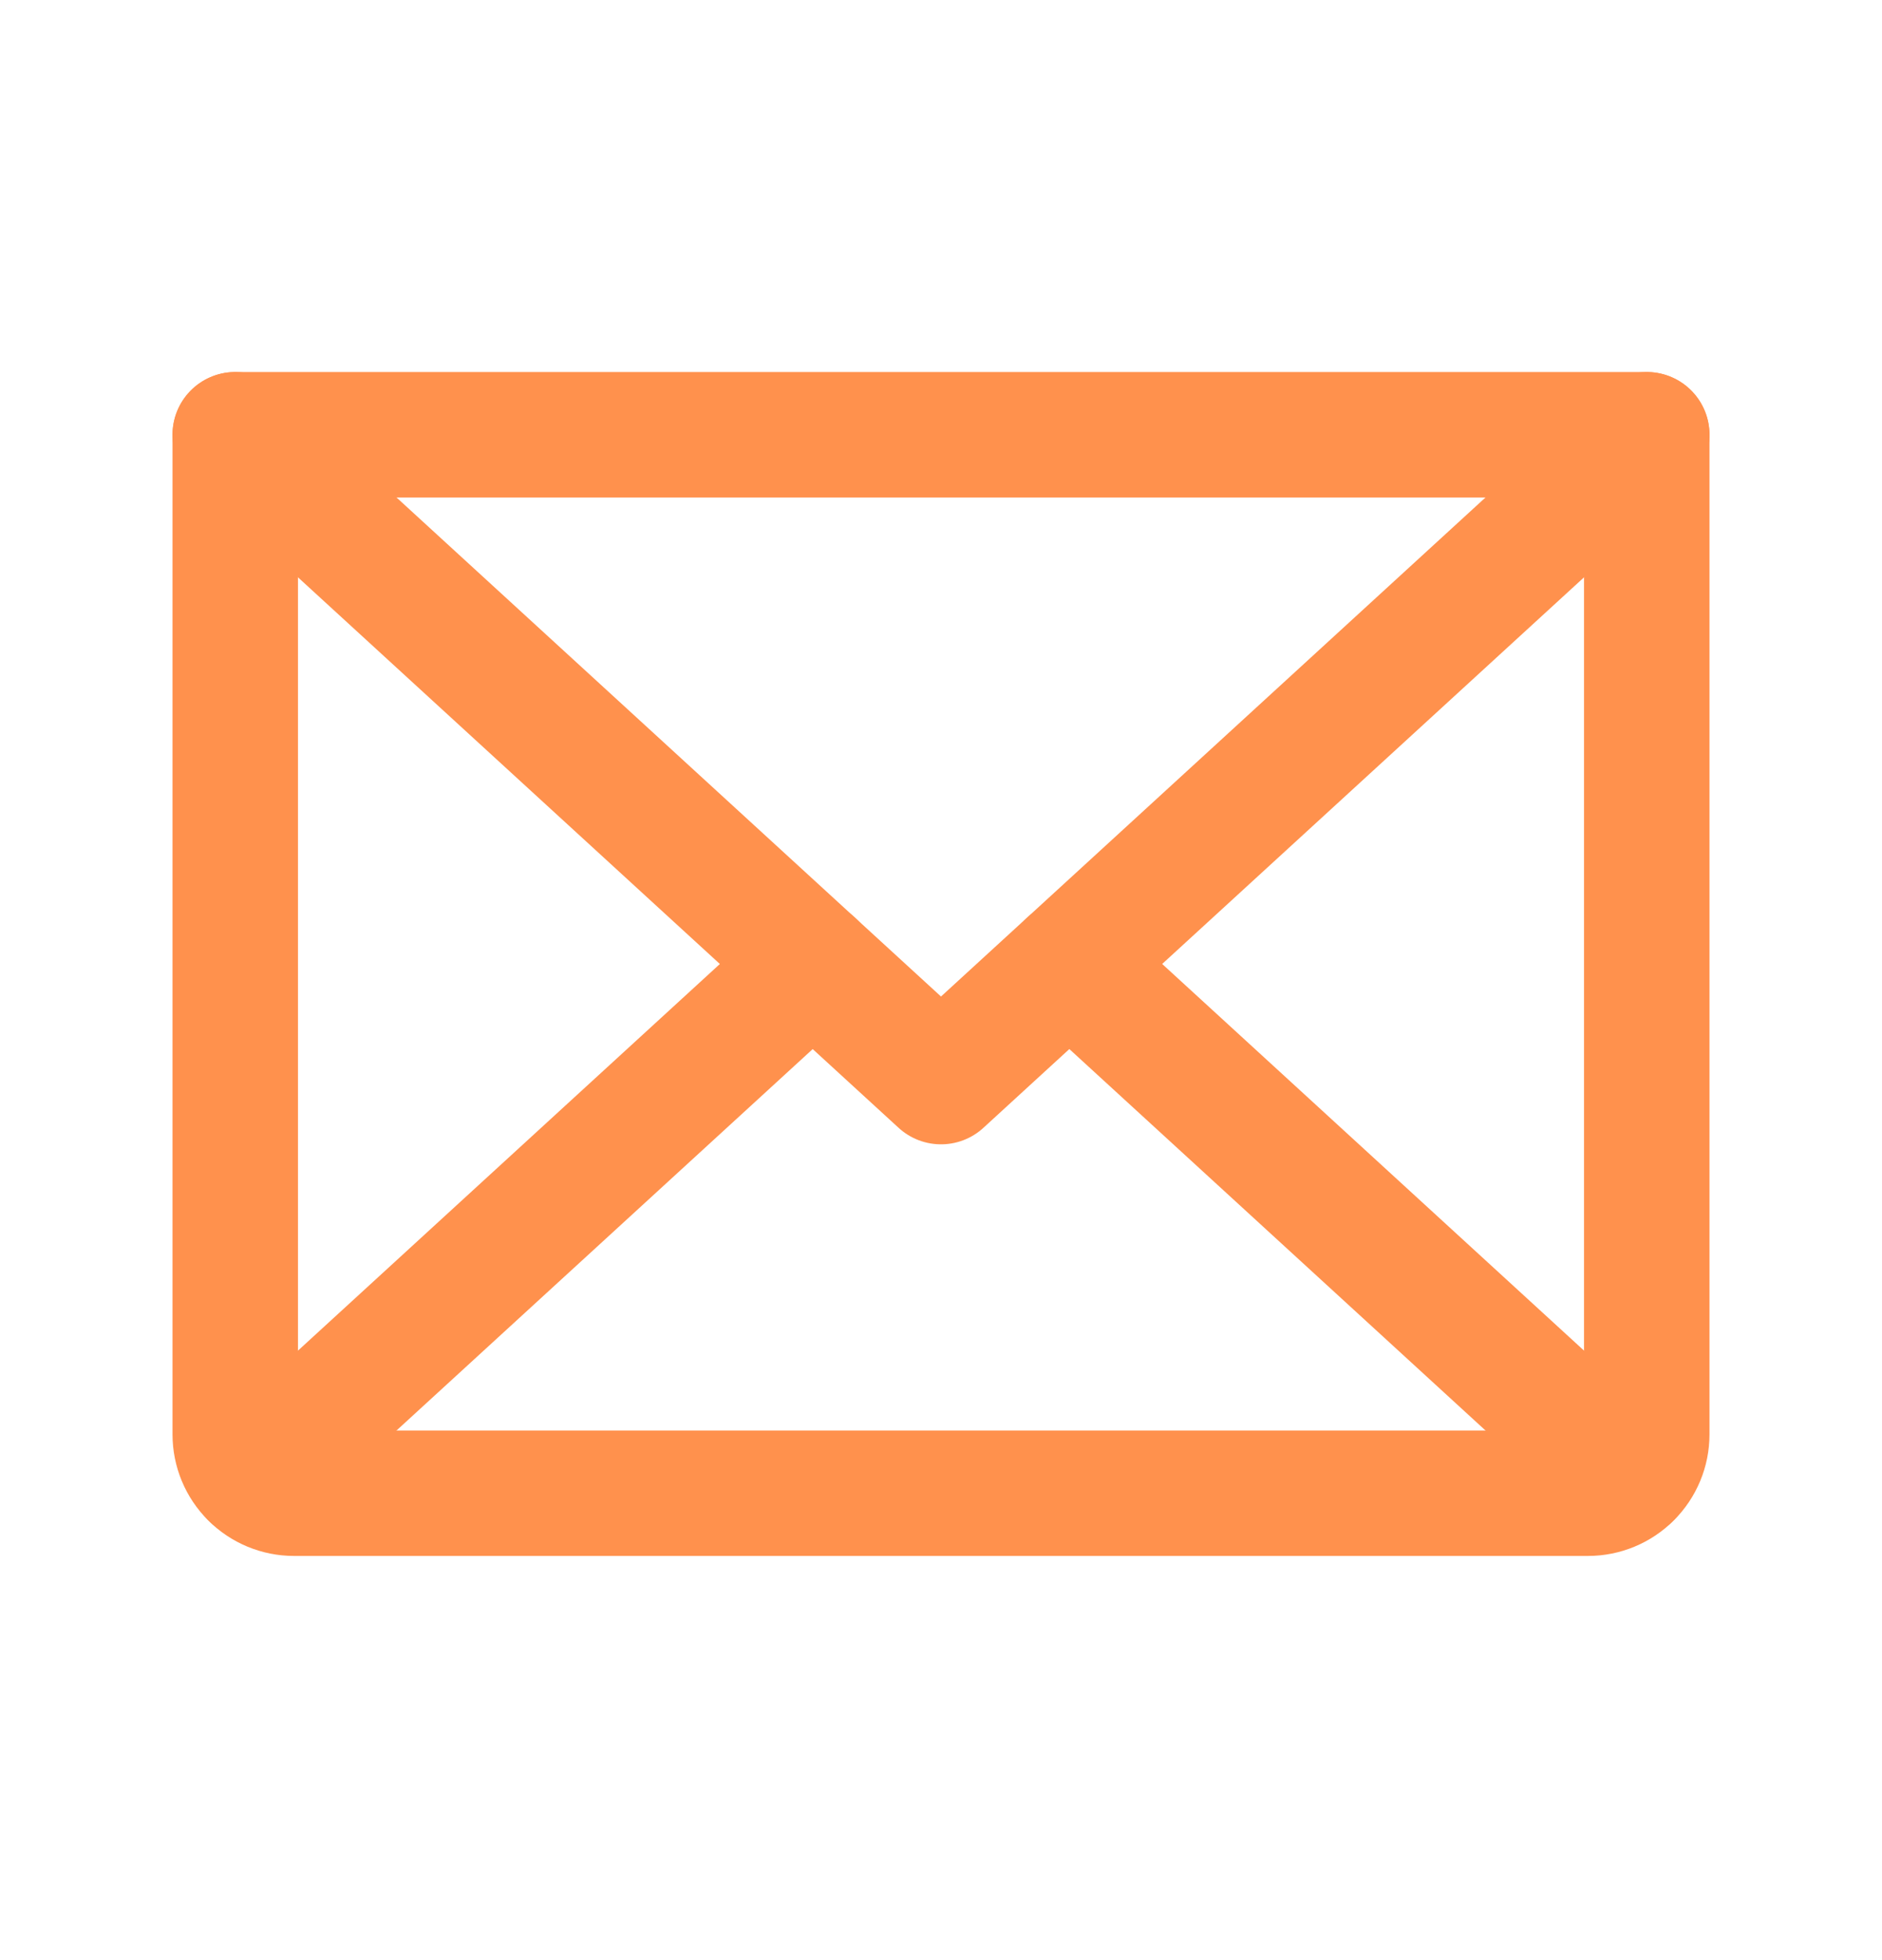
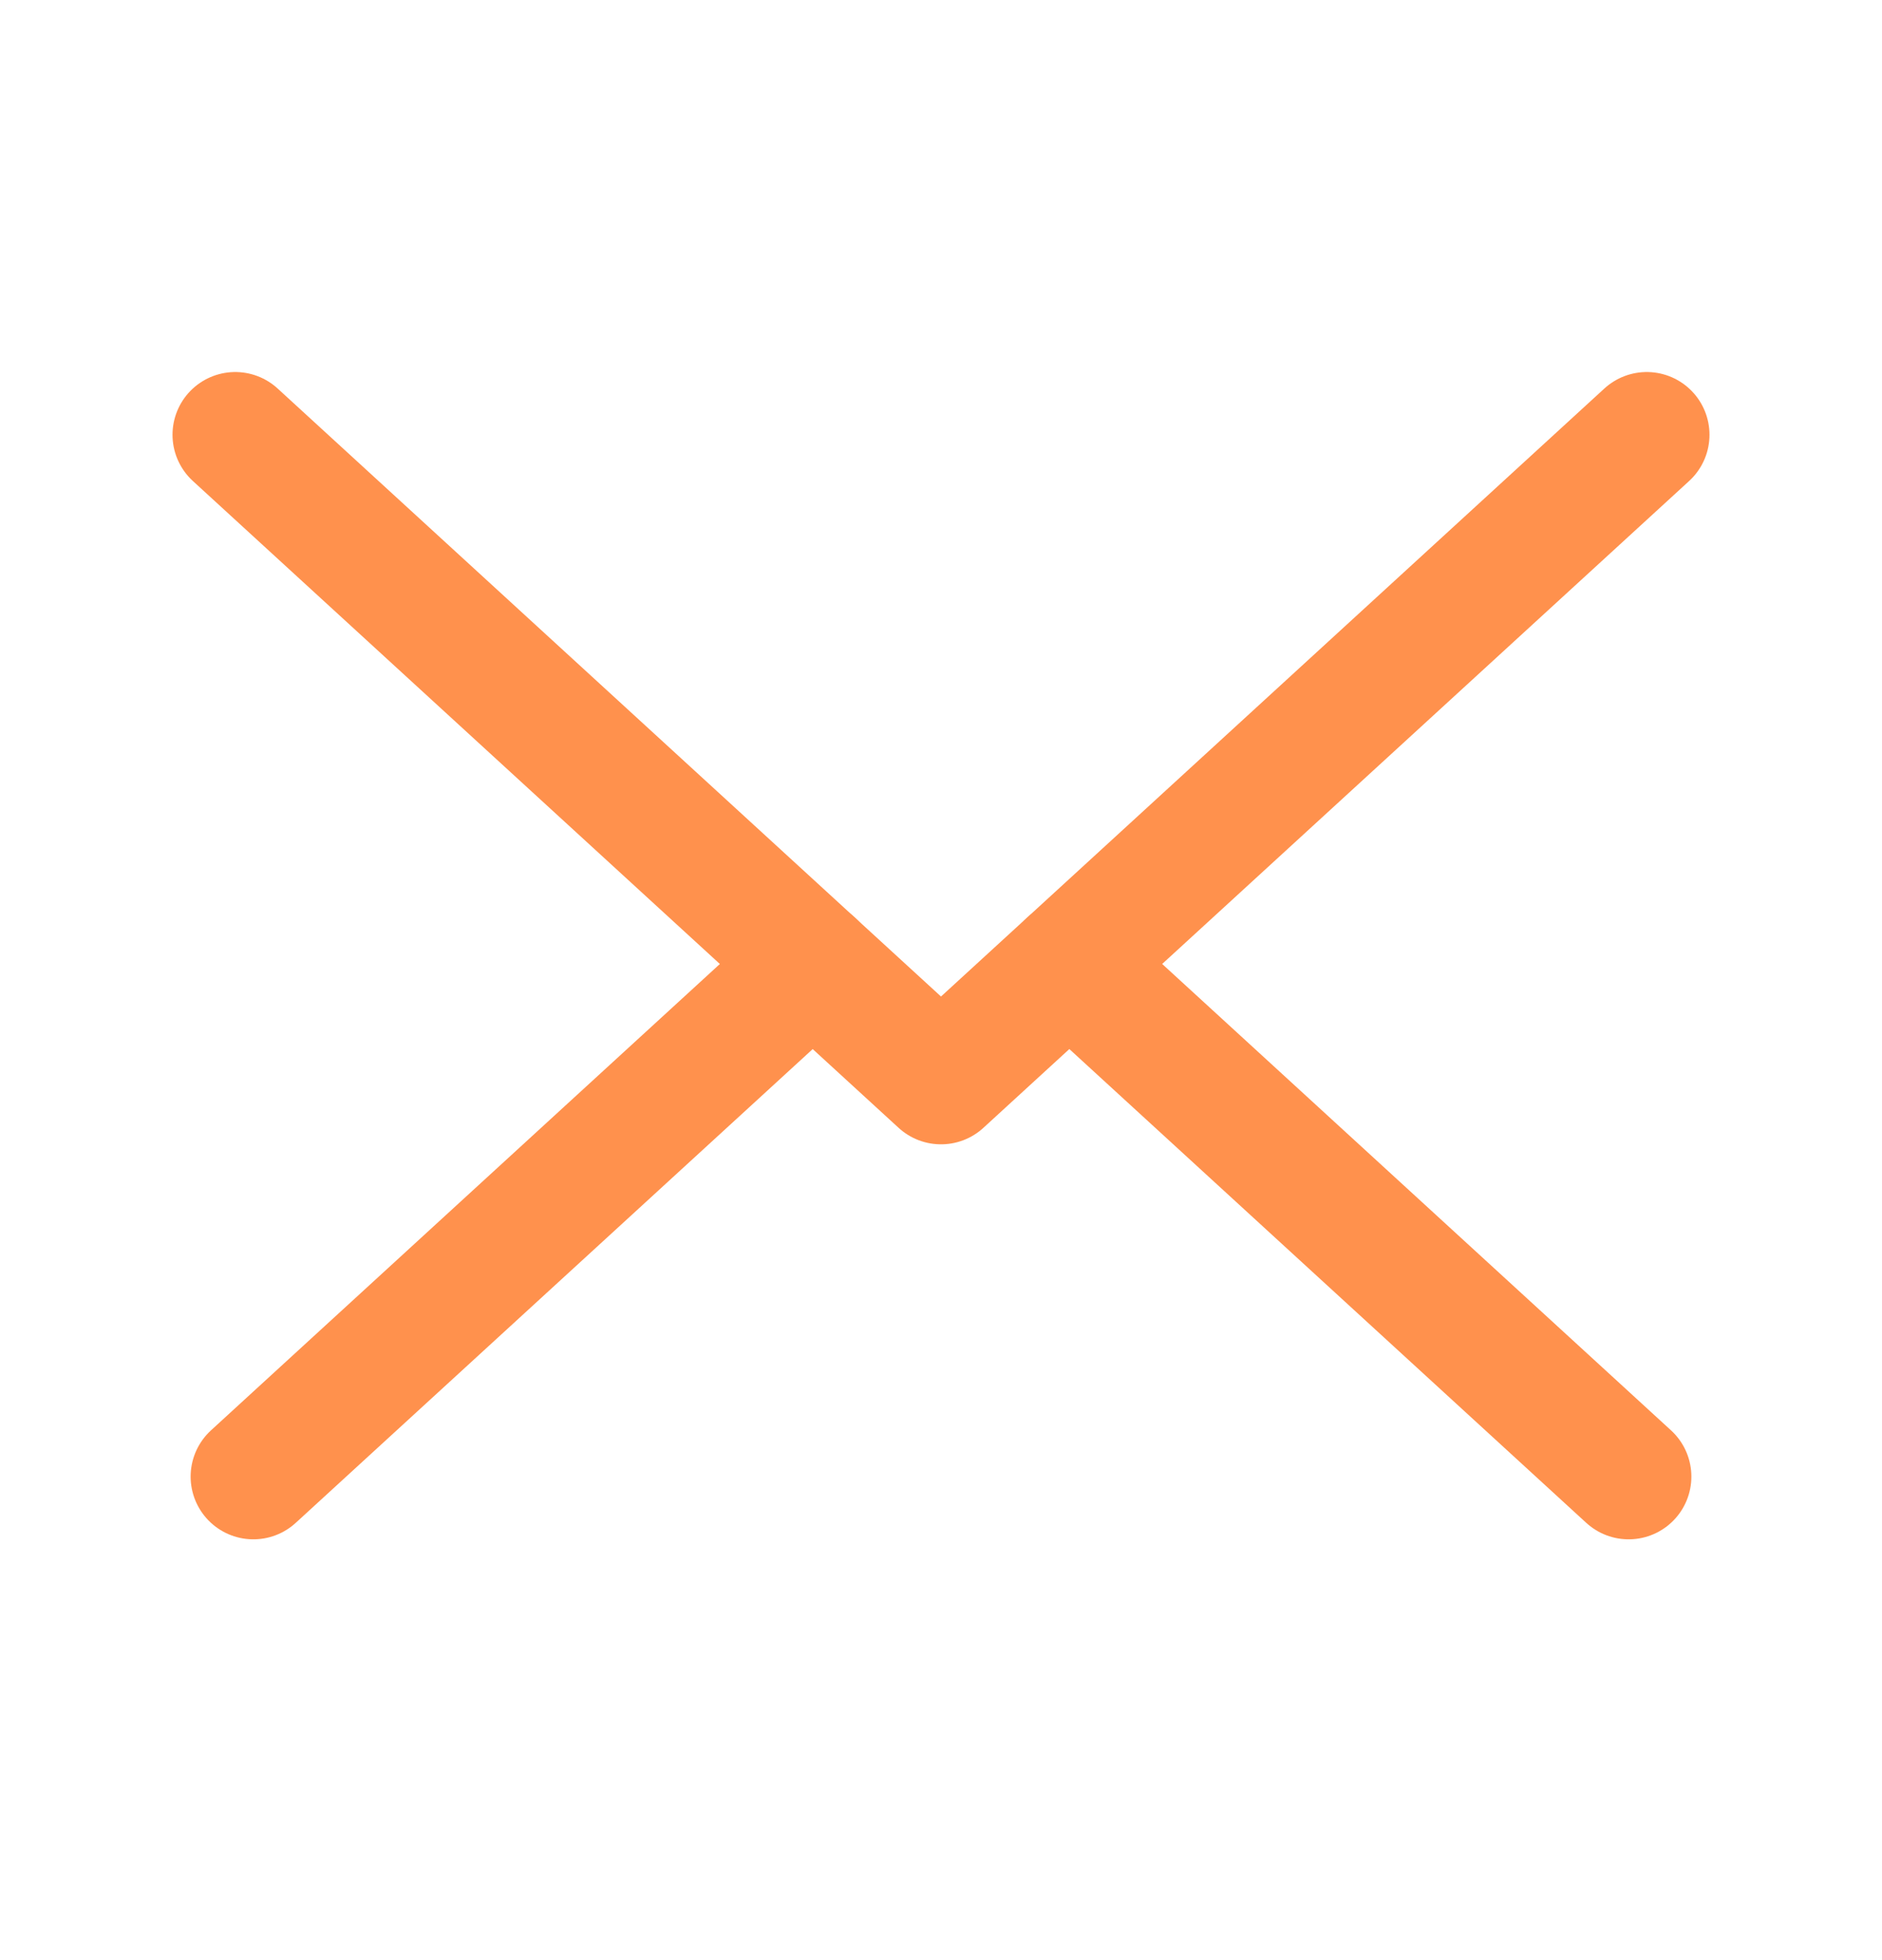
<svg xmlns="http://www.w3.org/2000/svg" width="24" height="25" viewBox="0 0 24 25" fill="none">
  <path d="M21 5.545L12 13.795L3 5.545" stroke="#FF914D" stroke-width="1.6" stroke-linecap="round" stroke-linejoin="round" />
-   <path d="M3 5.545H21V18.295C21 18.494 20.921 18.685 20.78 18.825C20.64 18.966 20.449 19.045 20.25 19.045H3.75C3.551 19.045 3.36 18.966 3.22 18.825C3.079 18.685 3 18.494 3 18.295V5.545Z" stroke="#FF914D" stroke-width="1.6" stroke-linecap="round" stroke-linejoin="round" />
  <path d="M10.364 12.295L3.231 18.833" stroke="#FF914D" stroke-width="1.6" stroke-linecap="round" stroke-linejoin="round" />
  <path d="M20.769 18.833L13.637 12.295" stroke="#FF914D" stroke-width="1.6" stroke-linecap="round" stroke-linejoin="round" />
</svg>